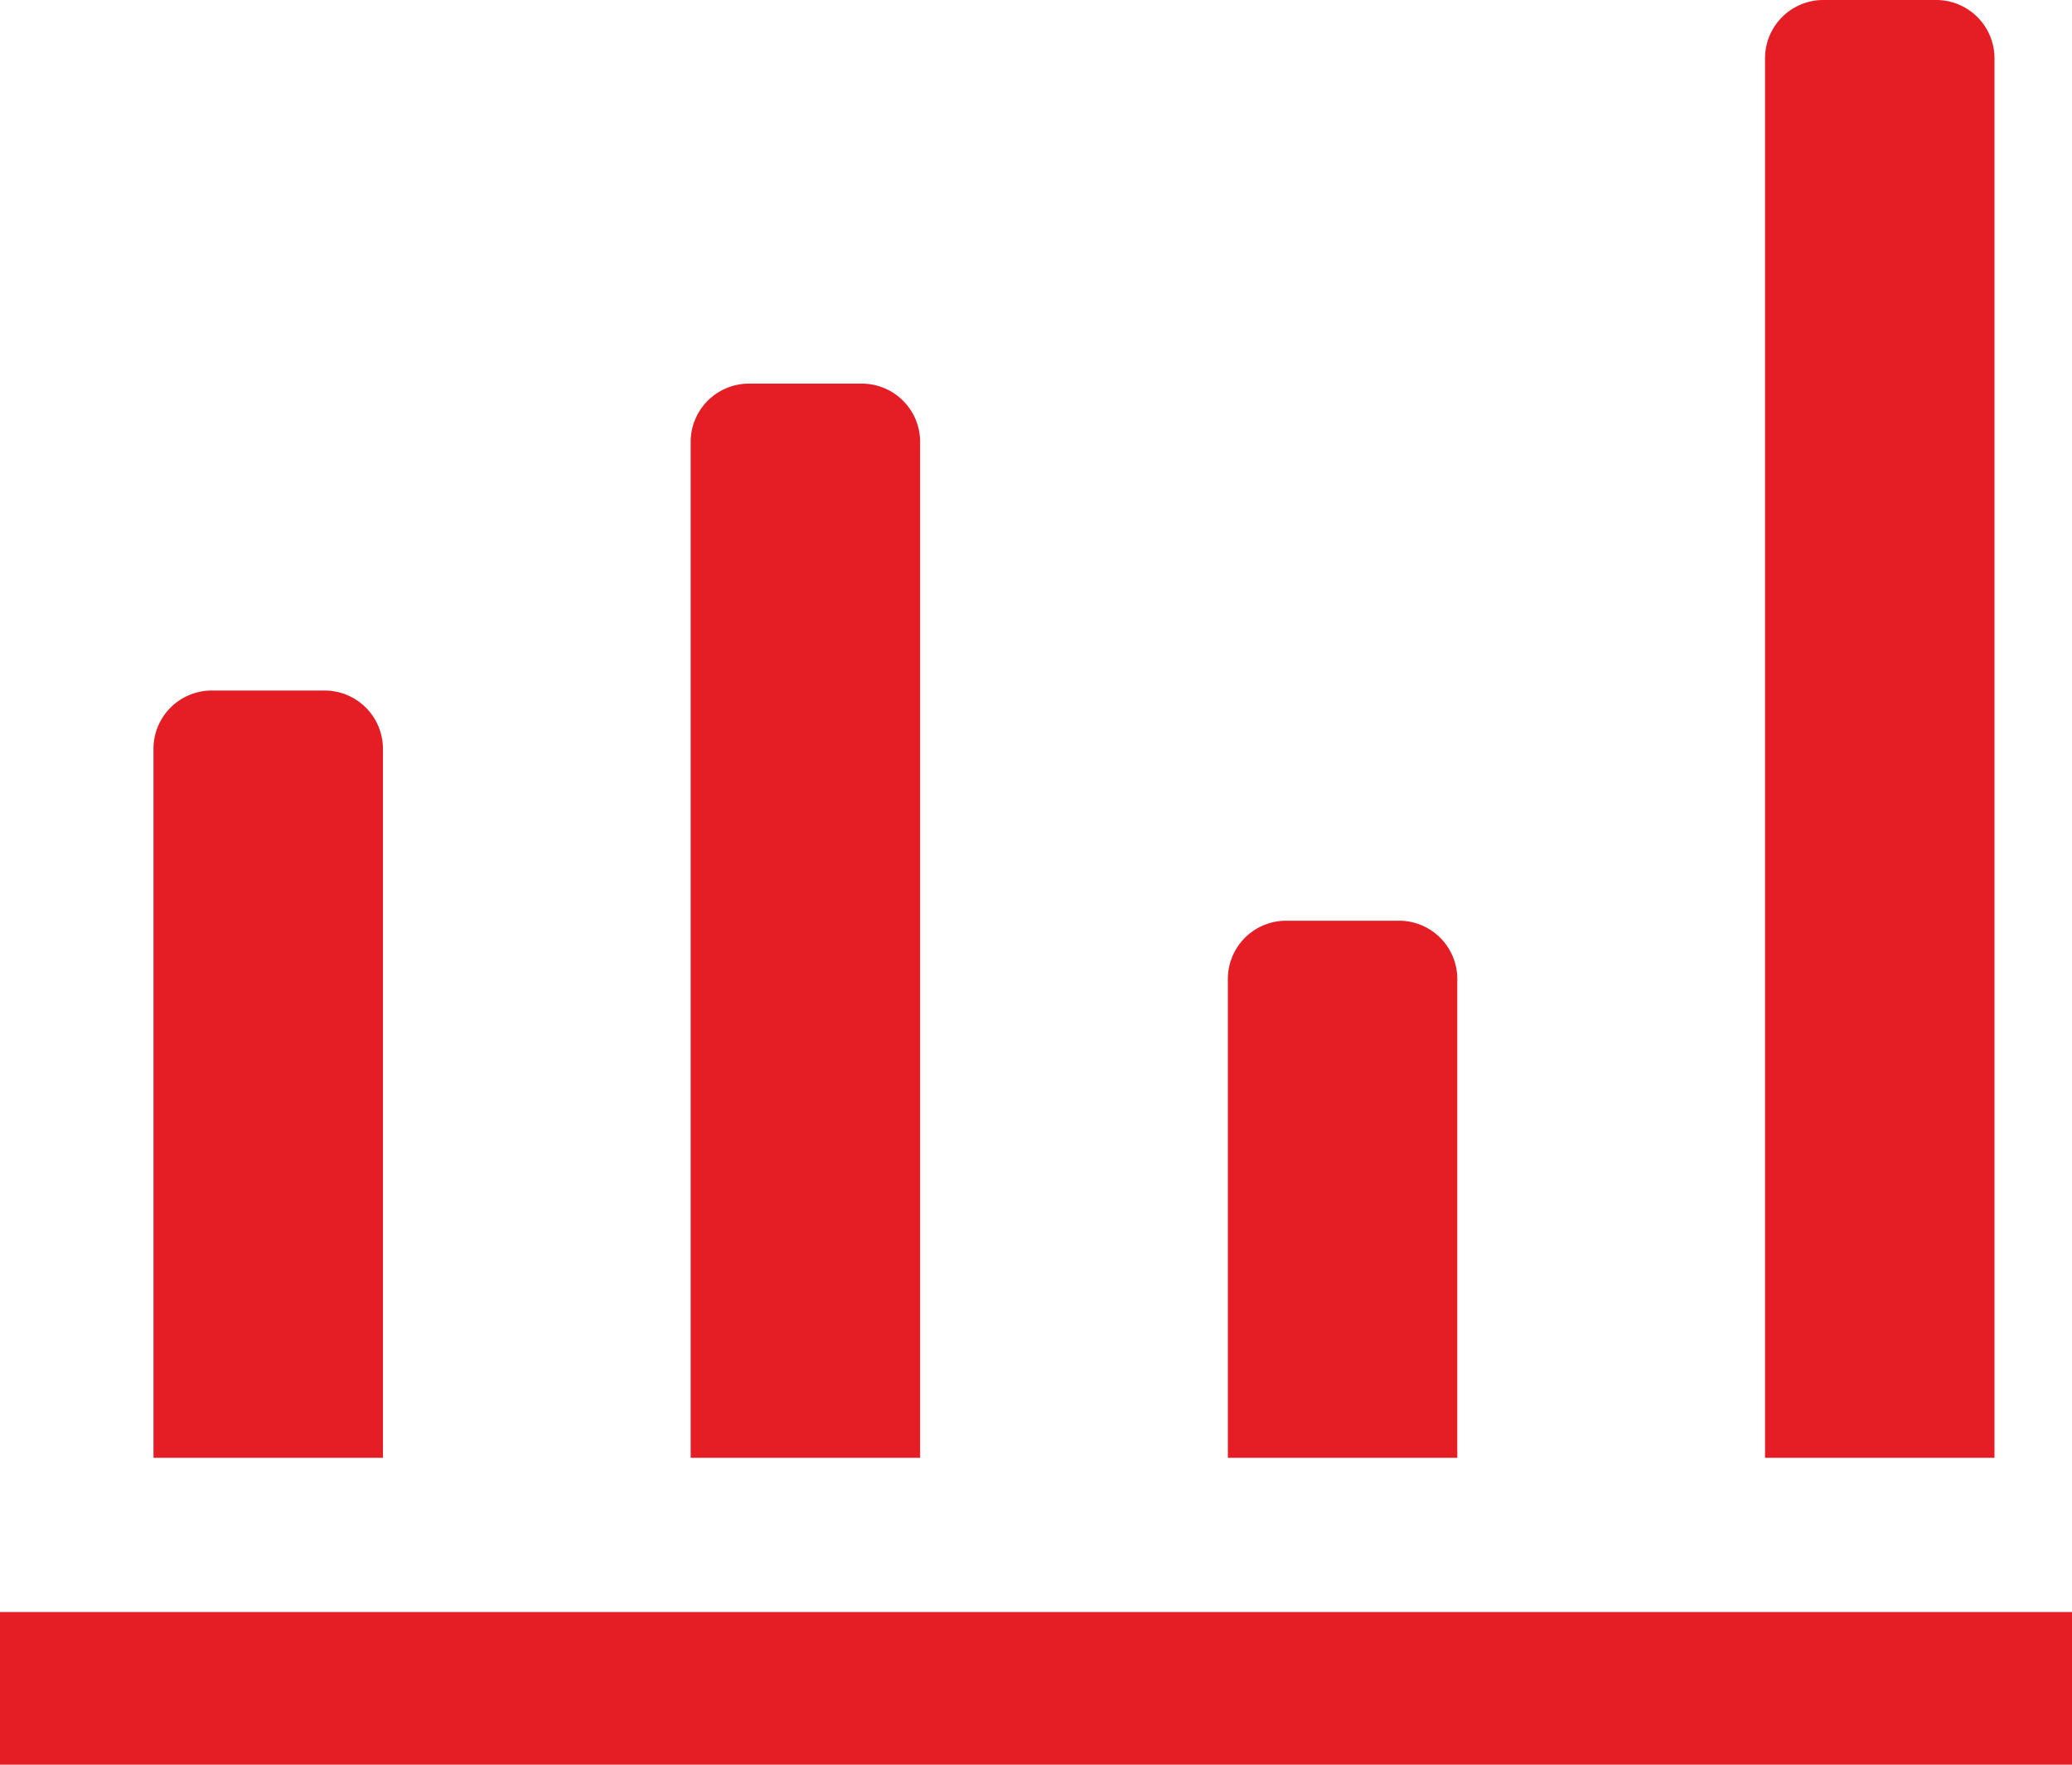
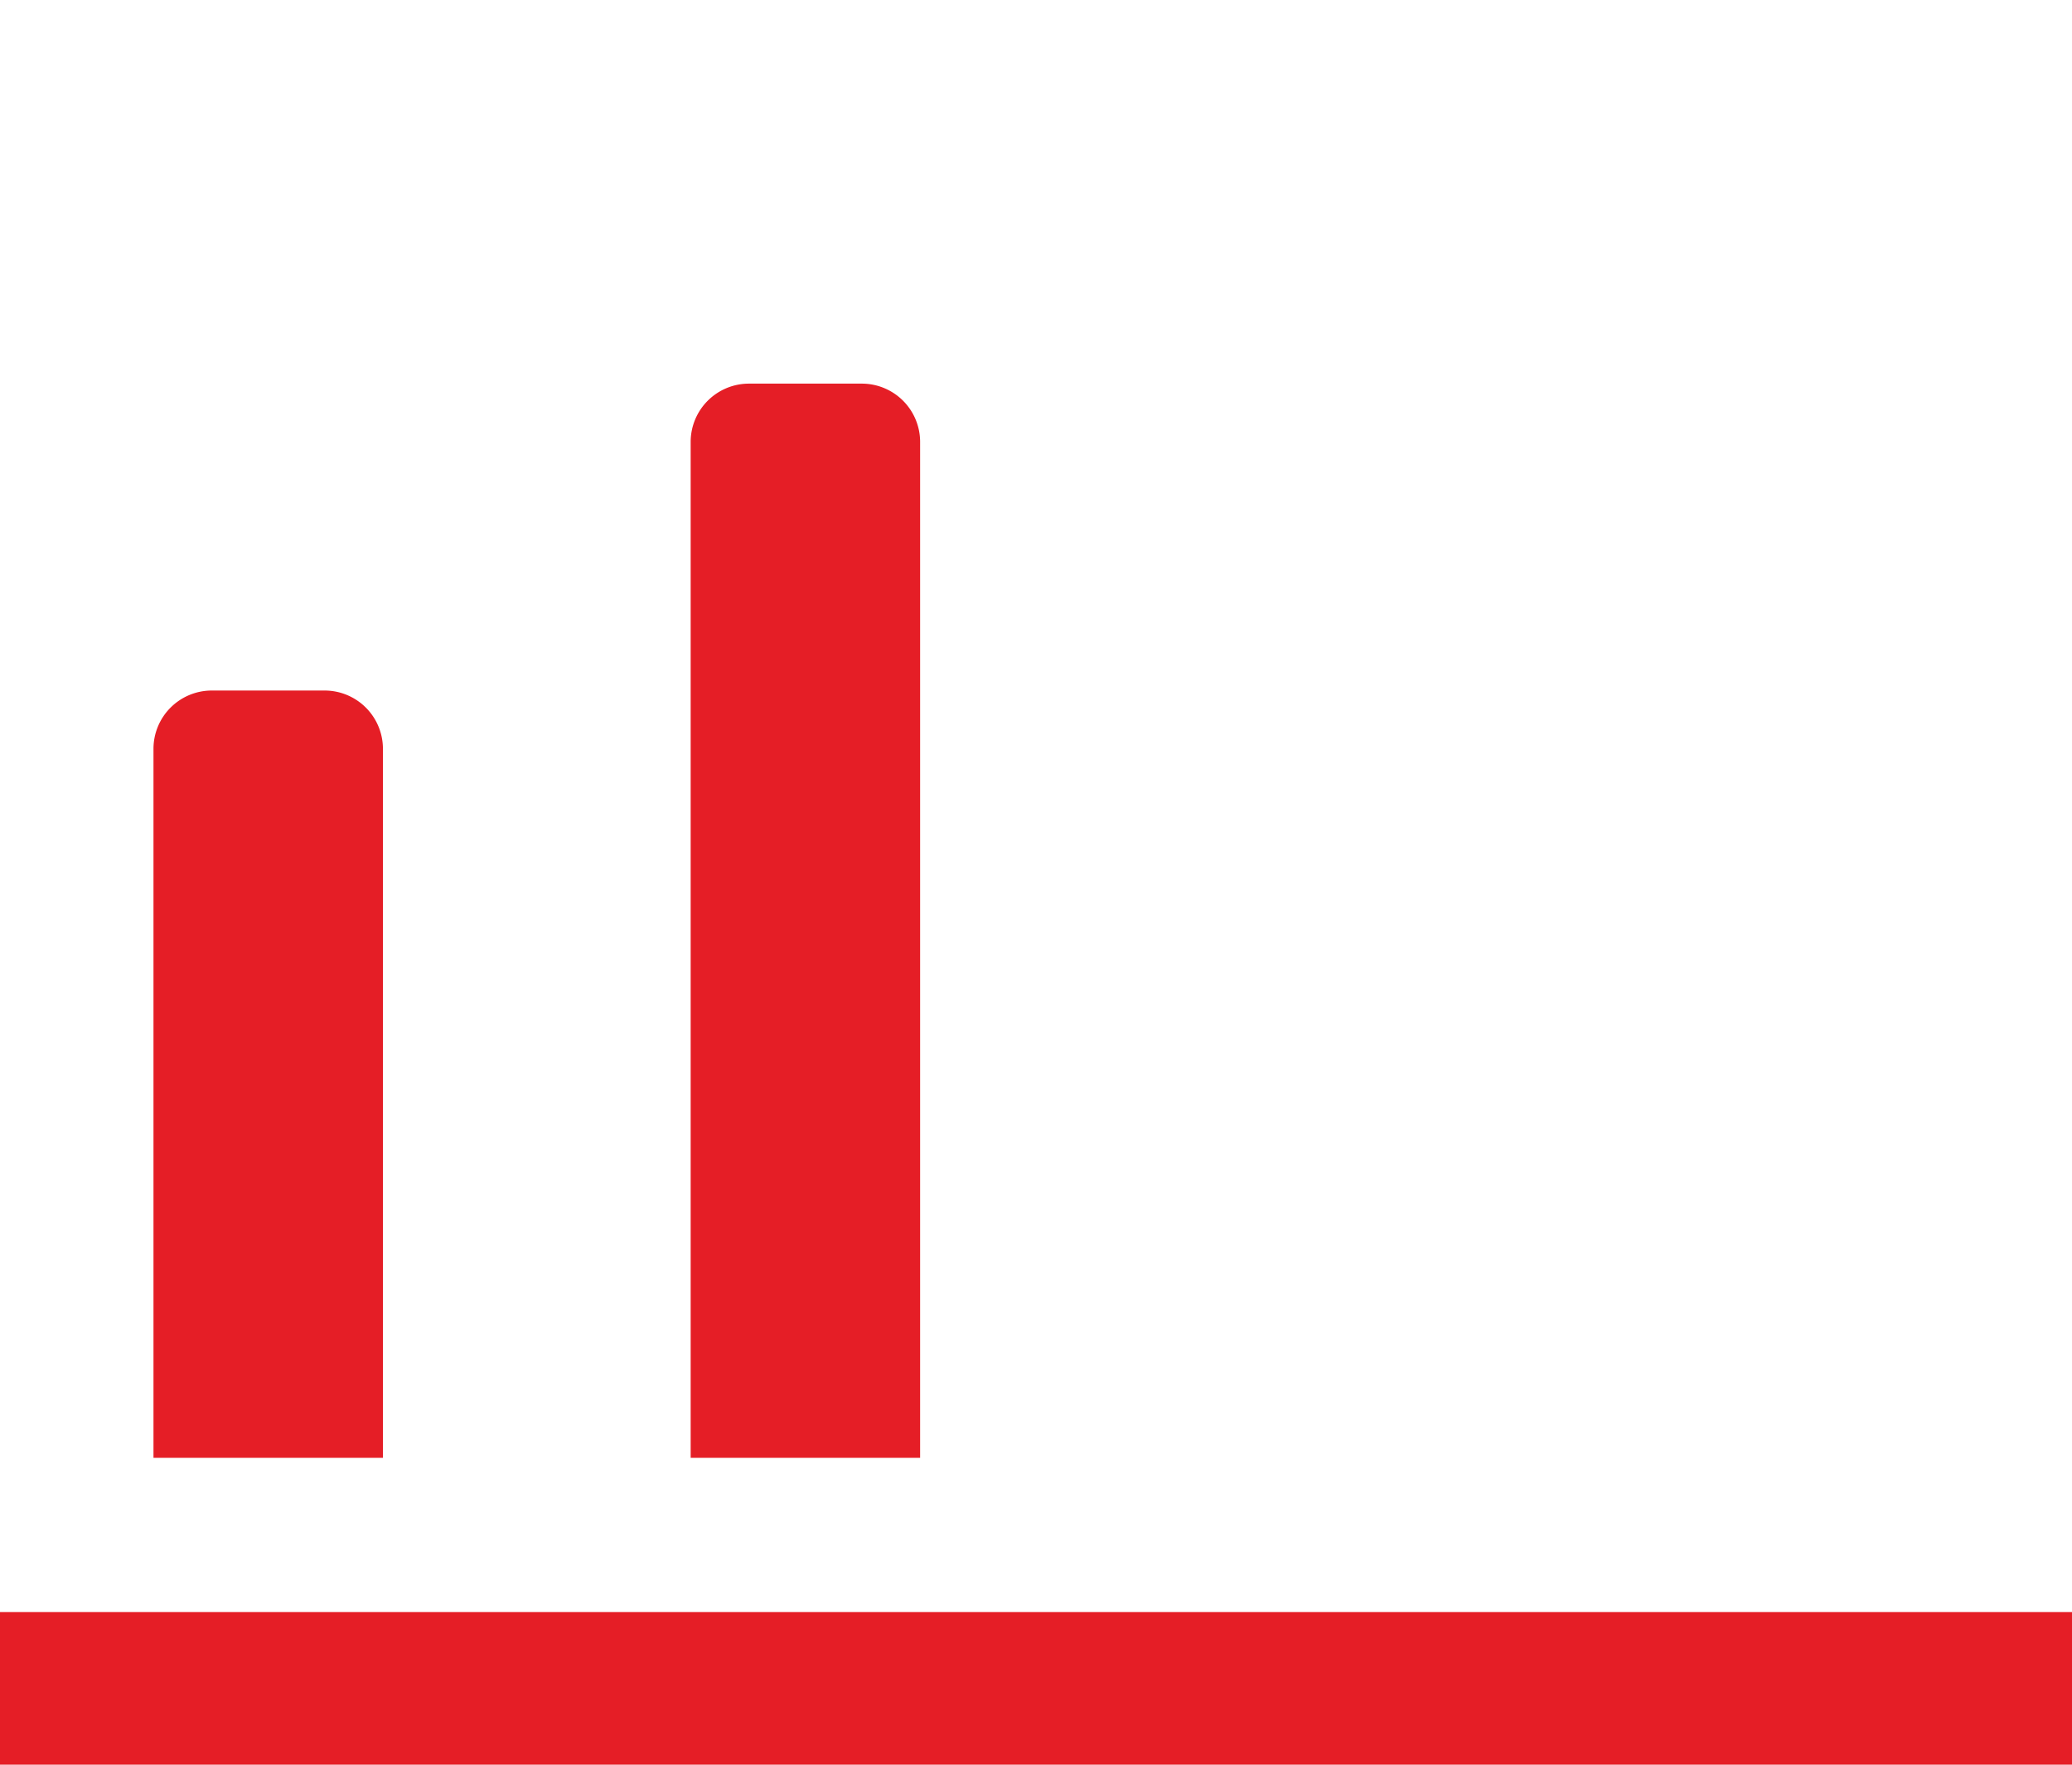
<svg xmlns="http://www.w3.org/2000/svg" id="icons" viewBox="0 0 27 23">
  <defs>
    <style>.cls-1{fill:#e51e26;}</style>
  </defs>
  <title>icon_vehicle-value</title>
  <rect class="cls-1" y="21.01" width="27" height="1.99" />
  <path class="cls-1" d="M3.5,10.5H16.74a.76.76,0,0,1,.76.76v1.47a.76.76,0,0,1-.76.76H3.5a0,0,0,0,1,0,0v-3a0,0,0,0,1,0,0Z" transform="translate(-1.5 22.5) rotate(-90)" />
-   <path class="cls-1" d="M-1.5,12.5H7.74a.76.76,0,0,1,.76.76v1.47a.76.76,0,0,1-.76.76H-1.5a0,0,0,0,1,0,0v-3A0,0,0,0,1-1.5,12.5Z" transform="translate(-10.5 17.5) rotate(-90)" />
-   <path class="cls-1" d="M14,14h6.24a.76.76,0,0,1,.76.76v1.47a.76.76,0,0,1-.76.76H14a0,0,0,0,1,0,0V14A0,0,0,0,1,14,14Z" transform="translate(2 33) rotate(-90)" />
-   <path class="cls-1" d="M15,8H33.24a.76.76,0,0,1,.76.76v1.47a.76.76,0,0,1-.76.76H15a0,0,0,0,1,0,0V8A0,0,0,0,1,15,8Z" transform="translate(15 34) rotate(-90)" />
+   <path class="cls-1" d="M-1.5,12.5H7.74a.76.76,0,0,1,.76.76v1.47a.76.76,0,0,1-.76.76H-1.5v-3A0,0,0,0,1-1.5,12.5Z" transform="translate(-10.5 17.5) rotate(-90)" />
</svg>